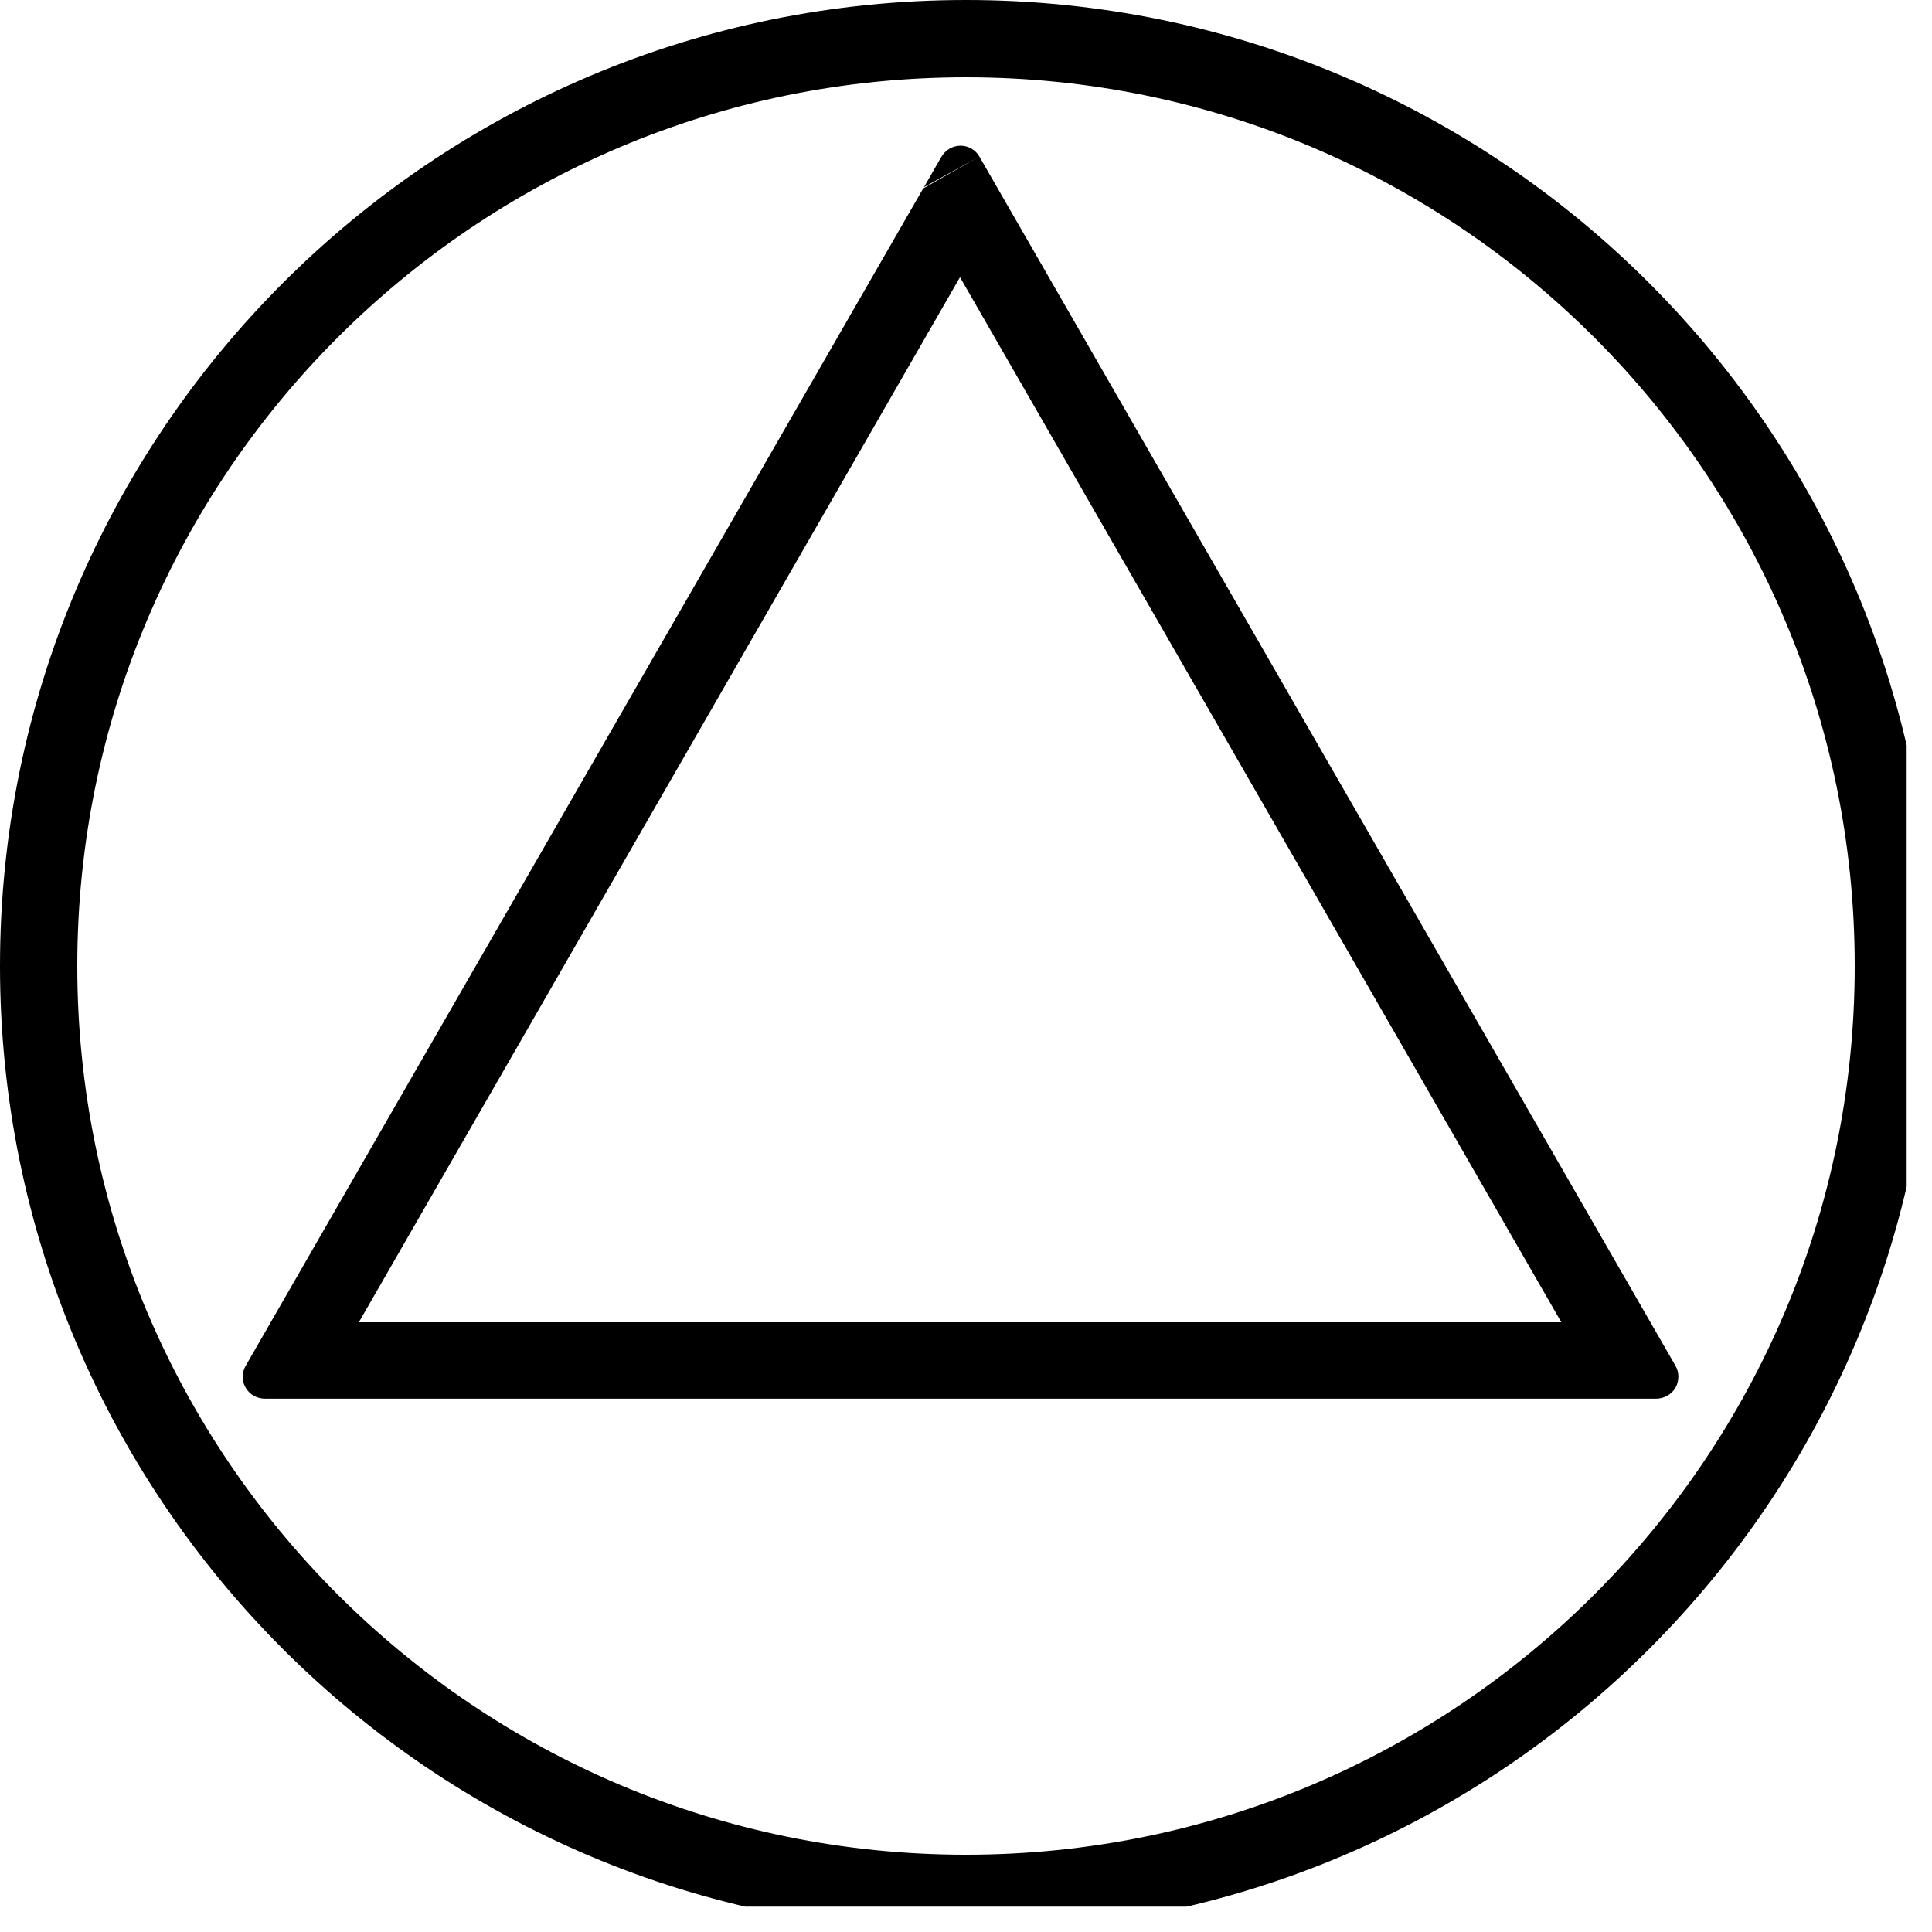
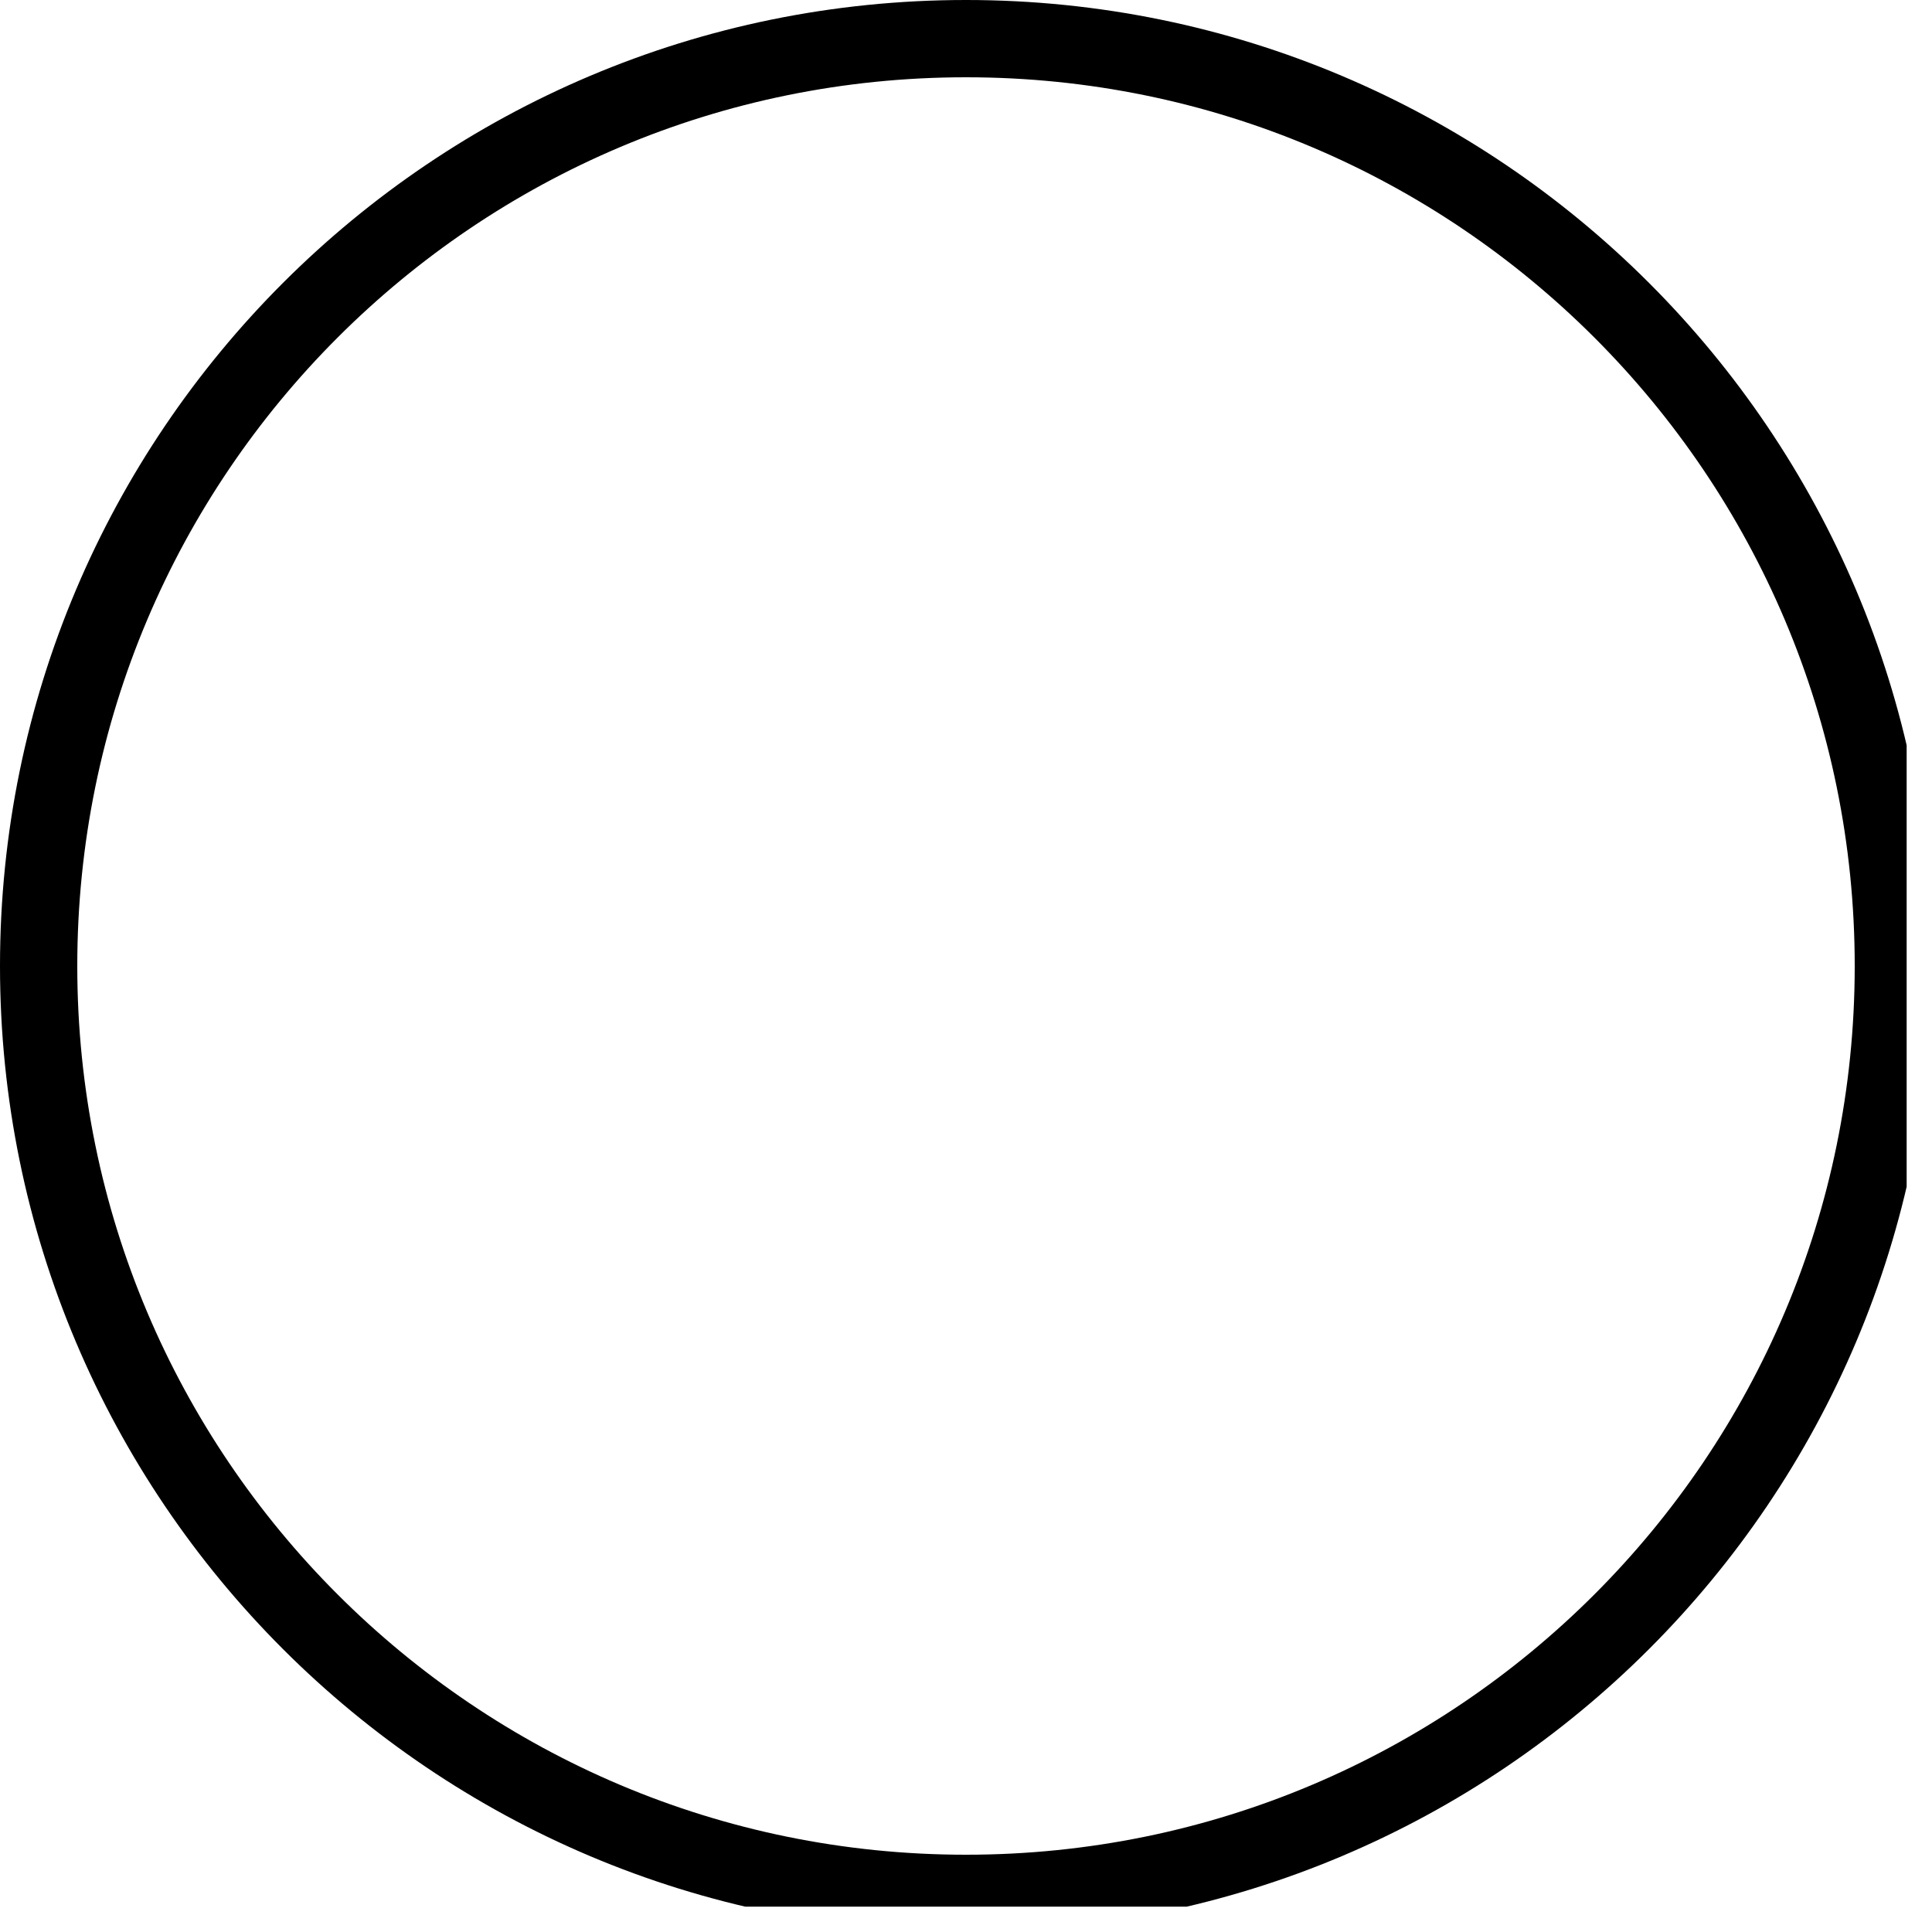
<svg xmlns="http://www.w3.org/2000/svg" width="50" zoomAndPan="magnify" viewBox="0 0 37.5 37.5" height="50" preserveAspectRatio="xMidYMid meet" version="1.0">
  <defs>
    <clipPath id="341f57c1f8">
      <path d="M 0 0 L 37.008 0 L 37.008 37.008 L 0 37.008 Z M 0 0 " clip-rule="nonzero" />
    </clipPath>
    <clipPath id="0450117318">
      <path d="M 18.75 0 C 8.395 0 0 8.395 0 18.75 C 0 29.105 8.395 37.5 18.75 37.5 C 29.105 37.5 37.5 29.105 37.5 18.75 C 37.5 8.395 29.105 0 18.75 0 " clip-rule="nonzero" />
    </clipPath>
    <clipPath id="8dcca057e5">
      <path d="M 4.398 2.398 L 32.891 2.398 L 32.891 27.148 L 4.398 27.148 Z M 4.398 2.398 " clip-rule="nonzero" />
    </clipPath>
    <clipPath id="7c140c0c38">
-       <path d="M 19.012 3.043 L 32.52 26.508 C 32.598 26.641 32.594 26.805 32.52 26.938 C 32.441 27.07 32.297 27.148 32.145 27.148 L 5.145 27.148 C 4.988 27.148 4.848 27.07 4.77 26.938 C 4.691 26.805 4.691 26.641 4.77 26.508 L 18.273 3.043 C 18.352 2.91 18.492 2.828 18.645 2.828 C 18.797 2.828 18.938 2.91 19.012 3.043 " clip-rule="nonzero" />
-     </clipPath>
+       </clipPath>
  </defs>
  <g clip-path="url(#341f57c1f8)">
    <g clip-path="url(#0450117318)">
      <path stroke-linecap="butt" transform="matrix(0.75, 0, 0, 0.75, 0, 0)" fill="none" stroke-linejoin="miter" d="M 25 0 C 11.193 0 -0 11.193 -0 25 C -0 38.807 11.193 50 25 50 C 38.807 50 50 38.807 50 25 C 50 11.193 38.807 0 25 0 " stroke="#000000" stroke-width="4" stroke-opacity="1" stroke-miterlimit="4" />
    </g>
  </g>
  <g clip-path="url(#8dcca057e5)">
    <g clip-path="url(#7c140c0c38)">
-       <path stroke-linecap="butt" transform="matrix(0.744, 0, 0, 0.739, 4.399, 2.4)" fill="none" stroke-linejoin="miter" d="M 19.628 0.87 L 37.772 32.616 C 37.877 32.795 37.872 33.017 37.772 33.197 C 37.667 33.377 37.473 33.482 37.268 33.482 L 1.002 33.482 C 0.792 33.482 0.603 33.377 0.498 33.197 C 0.393 33.017 0.393 32.795 0.498 32.616 L 18.636 0.87 C 18.741 0.69 18.93 0.579 19.135 0.579 C 19.34 0.579 19.528 0.69 19.628 0.87 " stroke="#000000" stroke-width="4" stroke-opacity="1" stroke-miterlimit="4" />
+       <path stroke-linecap="butt" transform="matrix(0.744, 0, 0, 0.739, 4.399, 2.4)" fill="none" stroke-linejoin="miter" d="M 19.628 0.87 L 37.772 32.616 C 37.877 32.795 37.872 33.017 37.772 33.197 C 37.667 33.377 37.473 33.482 37.268 33.482 C 0.792 33.482 0.603 33.377 0.498 33.197 C 0.393 33.017 0.393 32.795 0.498 32.616 L 18.636 0.87 C 18.741 0.69 18.93 0.579 19.135 0.579 C 19.34 0.579 19.528 0.69 19.628 0.87 " stroke="#000000" stroke-width="4" stroke-opacity="1" stroke-miterlimit="4" />
    </g>
  </g>
</svg>